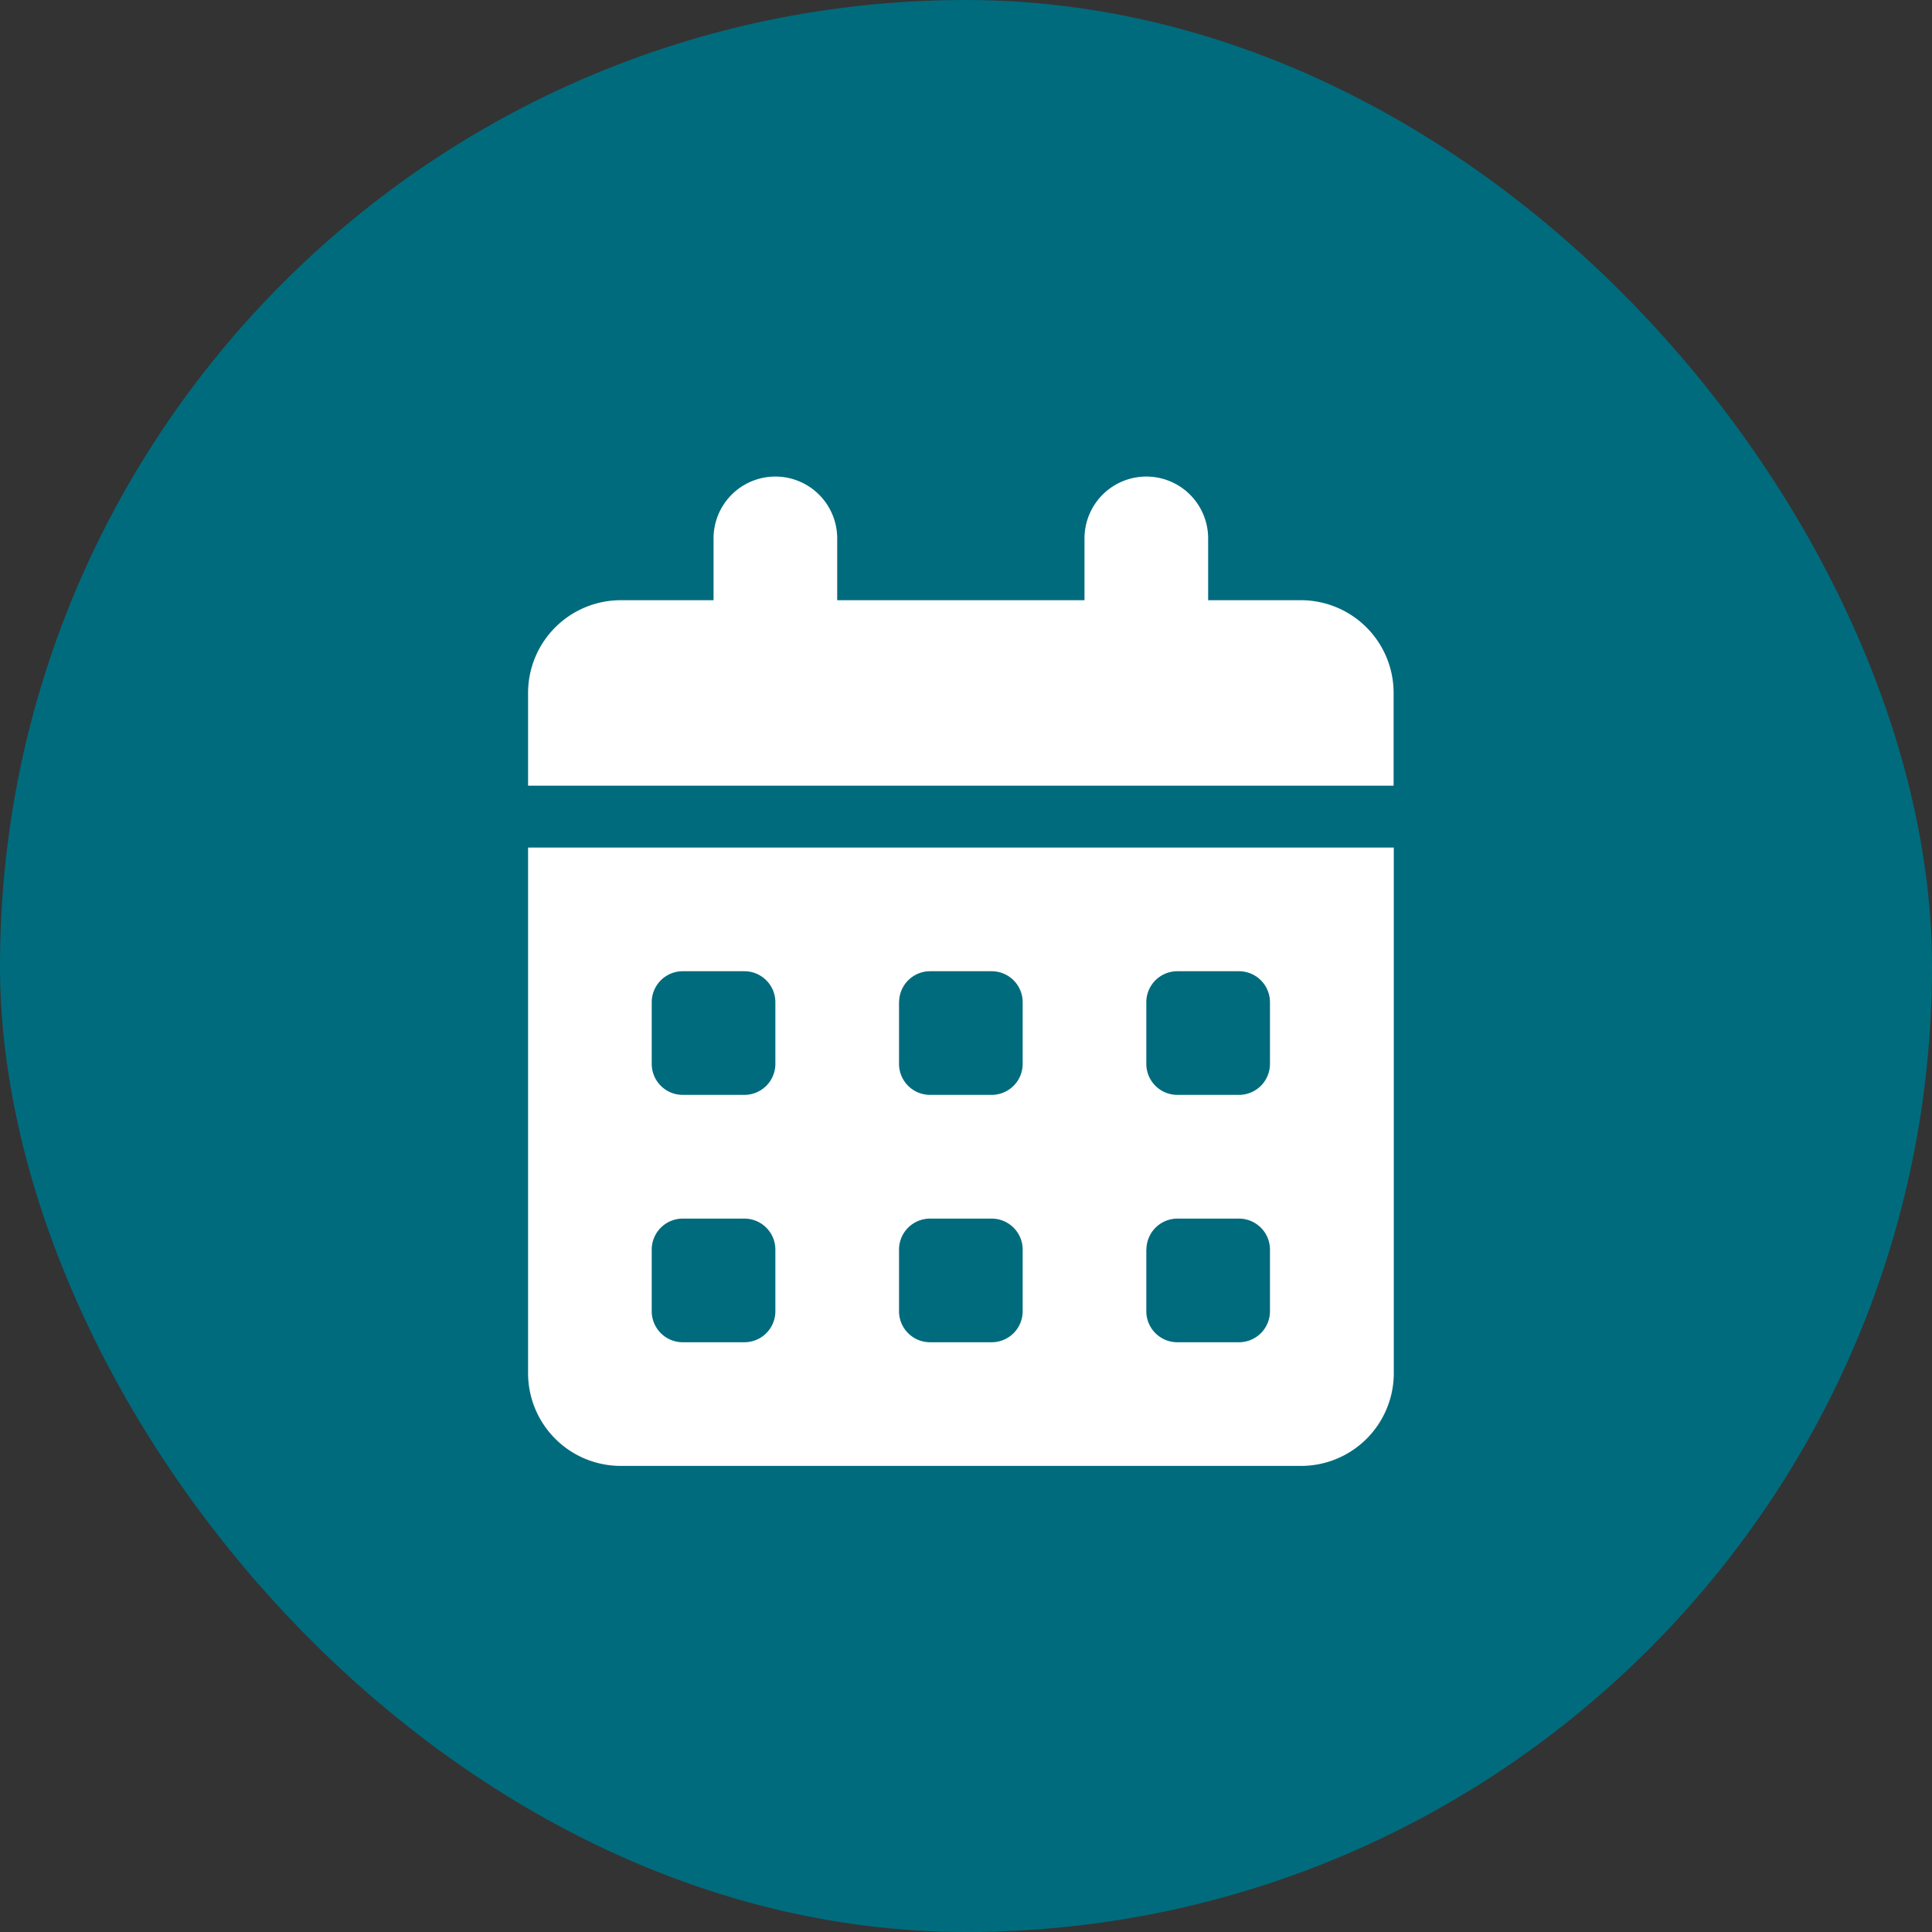
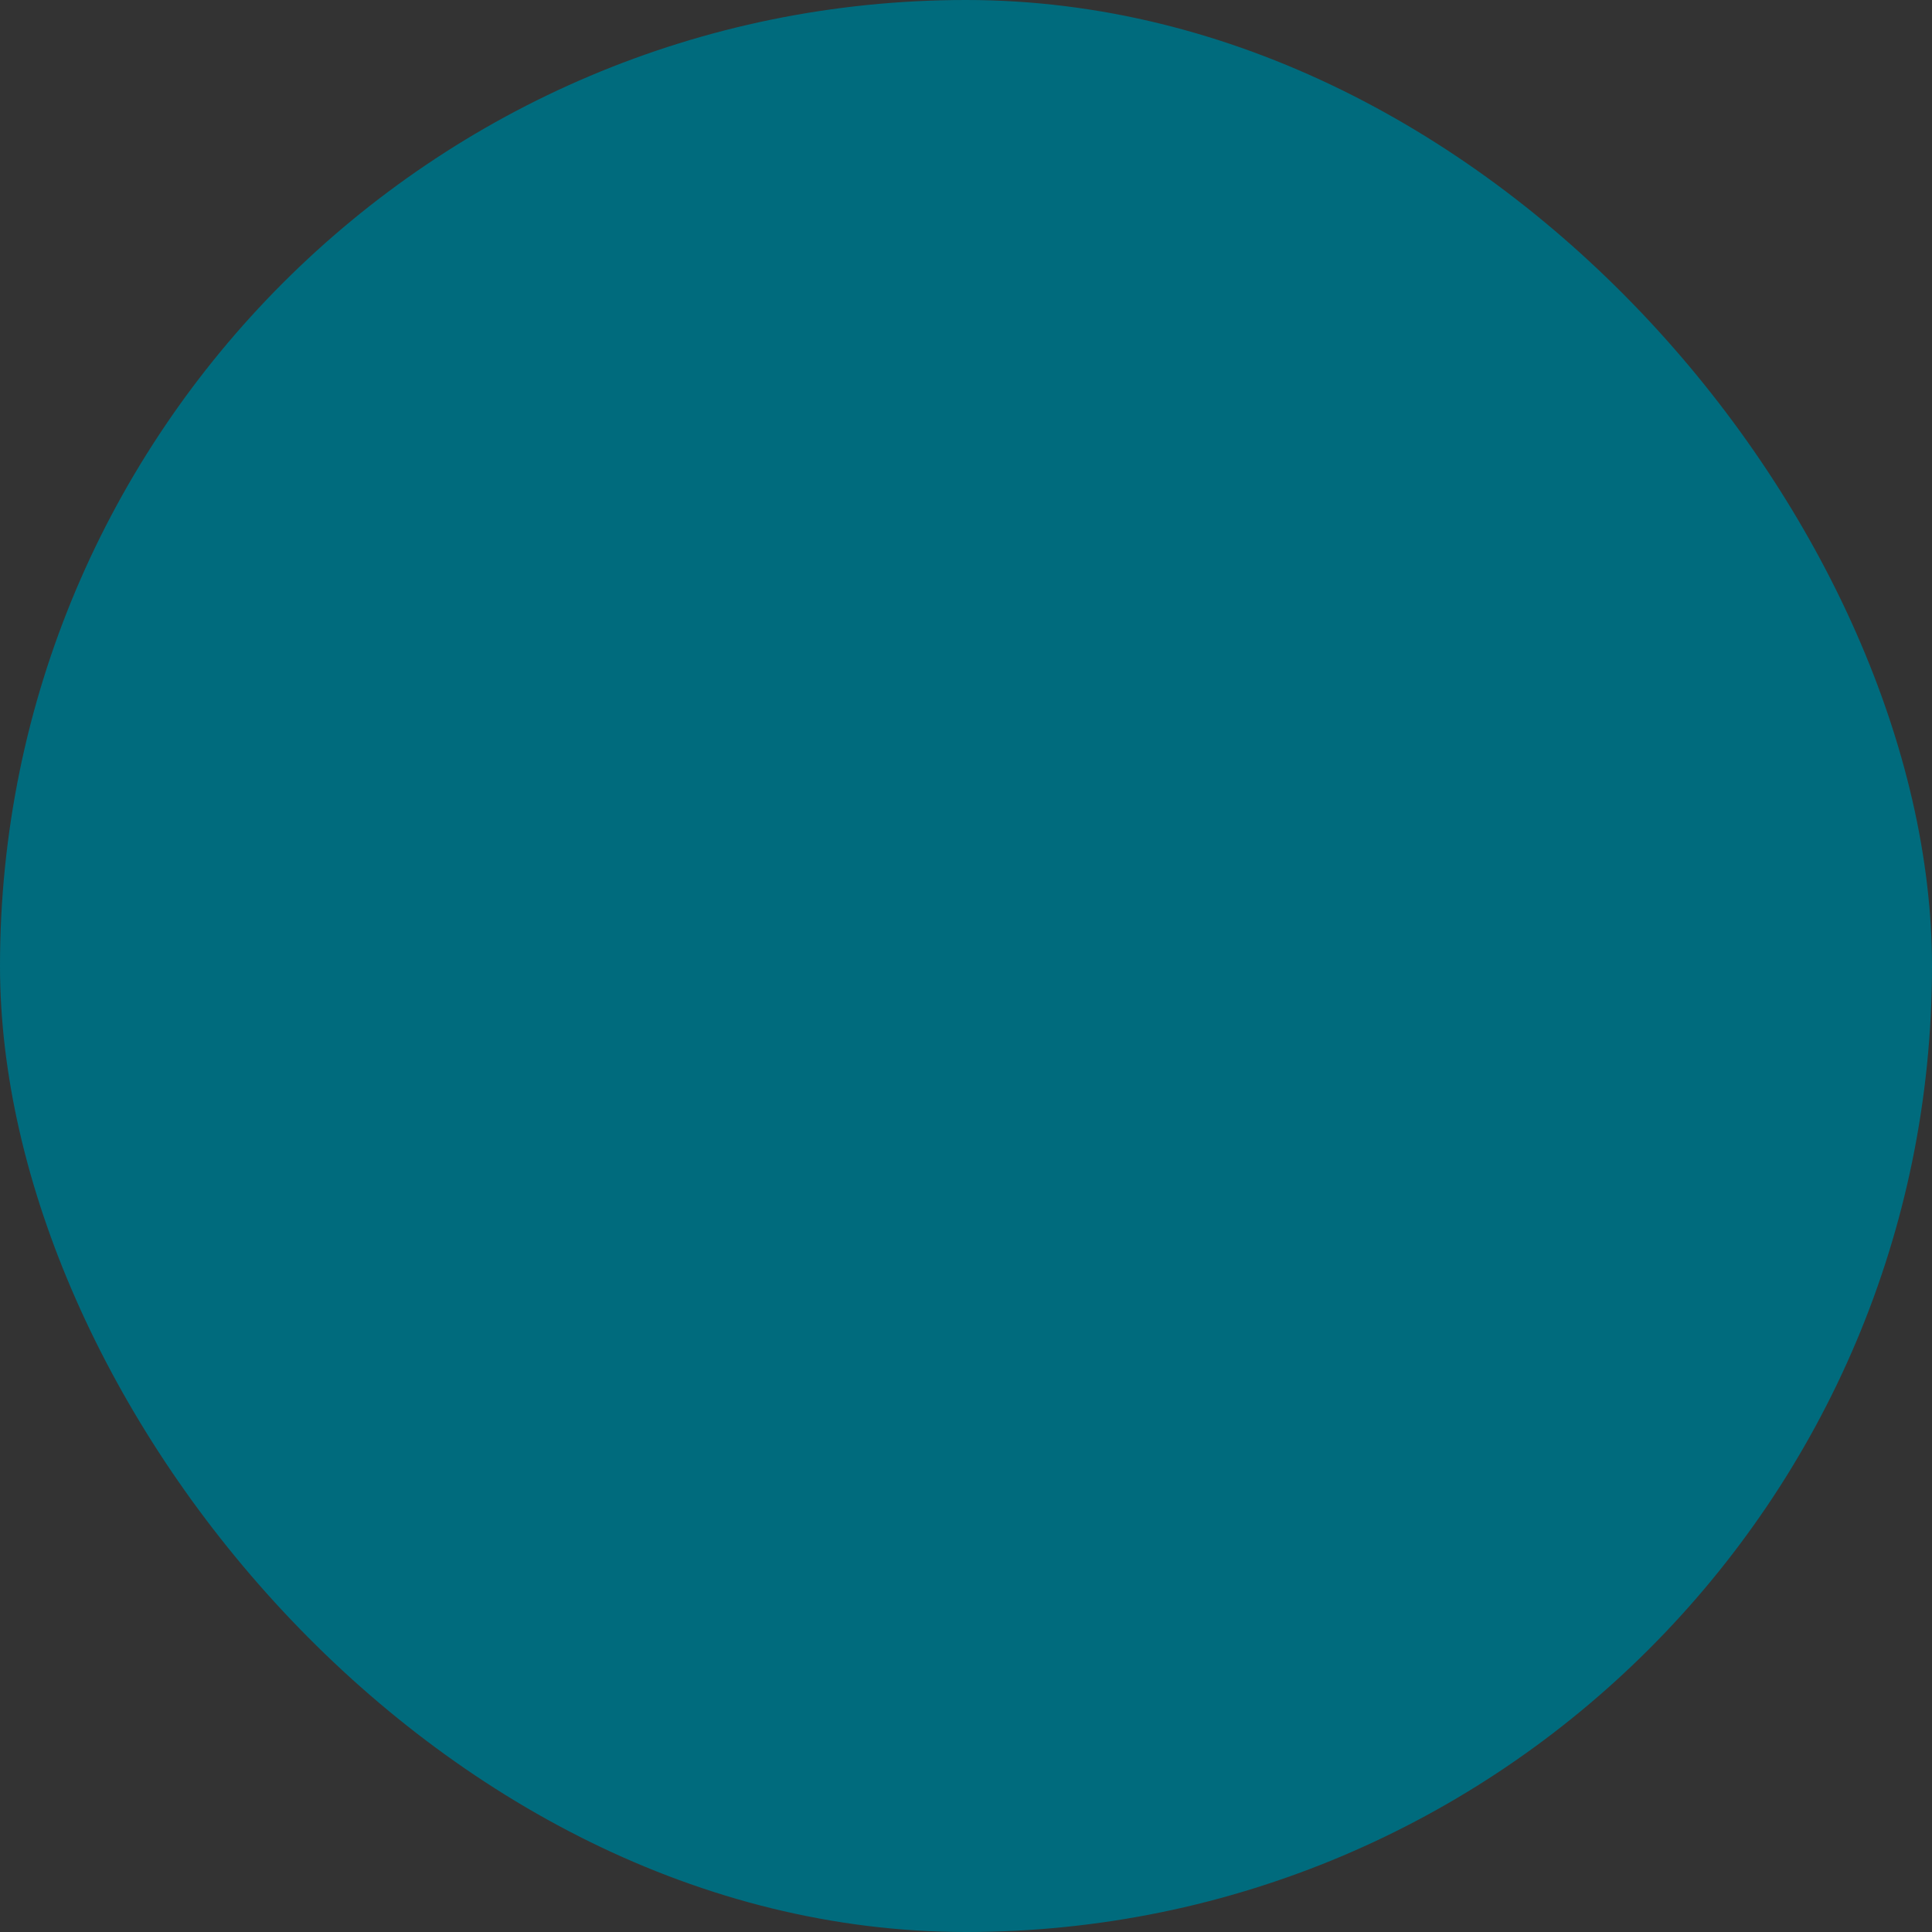
<svg xmlns="http://www.w3.org/2000/svg" width="150" height="150" viewBox="0 0 150 150">
  <rect x="0" y="0" width="150" height="150" fill="#333333" stroke="none" />
  <g id="Group_17426" data-name="Group 17426" transform="translate(-1078 -2485)">
    <g id="Group_17418" data-name="Group 17418" transform="translate(680 2319.842)">
      <rect id="Rectangle_22309" data-name="Rectangle 22309" width="150" height="150" rx="75" transform="translate(398 165.158)" fill="#006b7d" />
    </g>
-     <path id="calendar-days-solid" d="M19.2,0A4.8,4.8,0,0,1,24,4.8V9.6h19.2V4.8a4.8,4.8,0,0,1,9.6,0V9.6h7.2a7.2,7.2,0,0,1,7.2,7.2V24H0V16.8A7.2,7.2,0,0,1,7.2,9.6h7.2V4.8A4.8,4.8,0,0,1,19.2,0ZM0,28.806H67.213V69.613a7.2,7.2,0,0,1-7.2,7.2H7.2a7.2,7.2,0,0,1-7.2-7.2Zm9.6,12v4.8a2.408,2.408,0,0,0,2.4,2.4h4.8a2.408,2.408,0,0,0,2.4-2.4v-4.8a2.408,2.408,0,0,0-2.4-2.4H12A2.408,2.408,0,0,0,9.6,40.808Zm19.2,0v4.8a2.408,2.408,0,0,0,2.4,2.4h4.8a2.408,2.408,0,0,0,2.4-2.4v-4.8a2.408,2.408,0,0,0-2.4-2.4h-4.8A2.408,2.408,0,0,0,28.806,40.808Zm21.6-2.4a2.408,2.408,0,0,0-2.4,2.4v4.8a2.408,2.408,0,0,0,2.4,2.4h4.8a2.408,2.408,0,0,0,2.4-2.4v-4.8a2.408,2.408,0,0,0-2.4-2.4ZM9.6,60.012v4.8a2.408,2.408,0,0,0,2.4,2.4h4.8a2.408,2.408,0,0,0,2.4-2.4v-4.8a2.408,2.408,0,0,0-2.4-2.4H12A2.408,2.408,0,0,0,9.6,60.012Zm21.6-2.4a2.408,2.408,0,0,0-2.4,2.4v4.8a2.408,2.408,0,0,0,2.4,2.4h4.8a2.408,2.408,0,0,0,2.4-2.4v-4.8a2.408,2.408,0,0,0-2.4-2.4Zm16.8,2.4v4.8a2.408,2.408,0,0,0,2.4,2.4h4.8a2.408,2.408,0,0,0,2.4-2.4v-4.8a2.408,2.408,0,0,0-2.4-2.4h-4.8A2.408,2.408,0,0,0,48.009,60.012Z" transform="translate(1119 2522)" fill="#fff" />
  </g>
</svg>